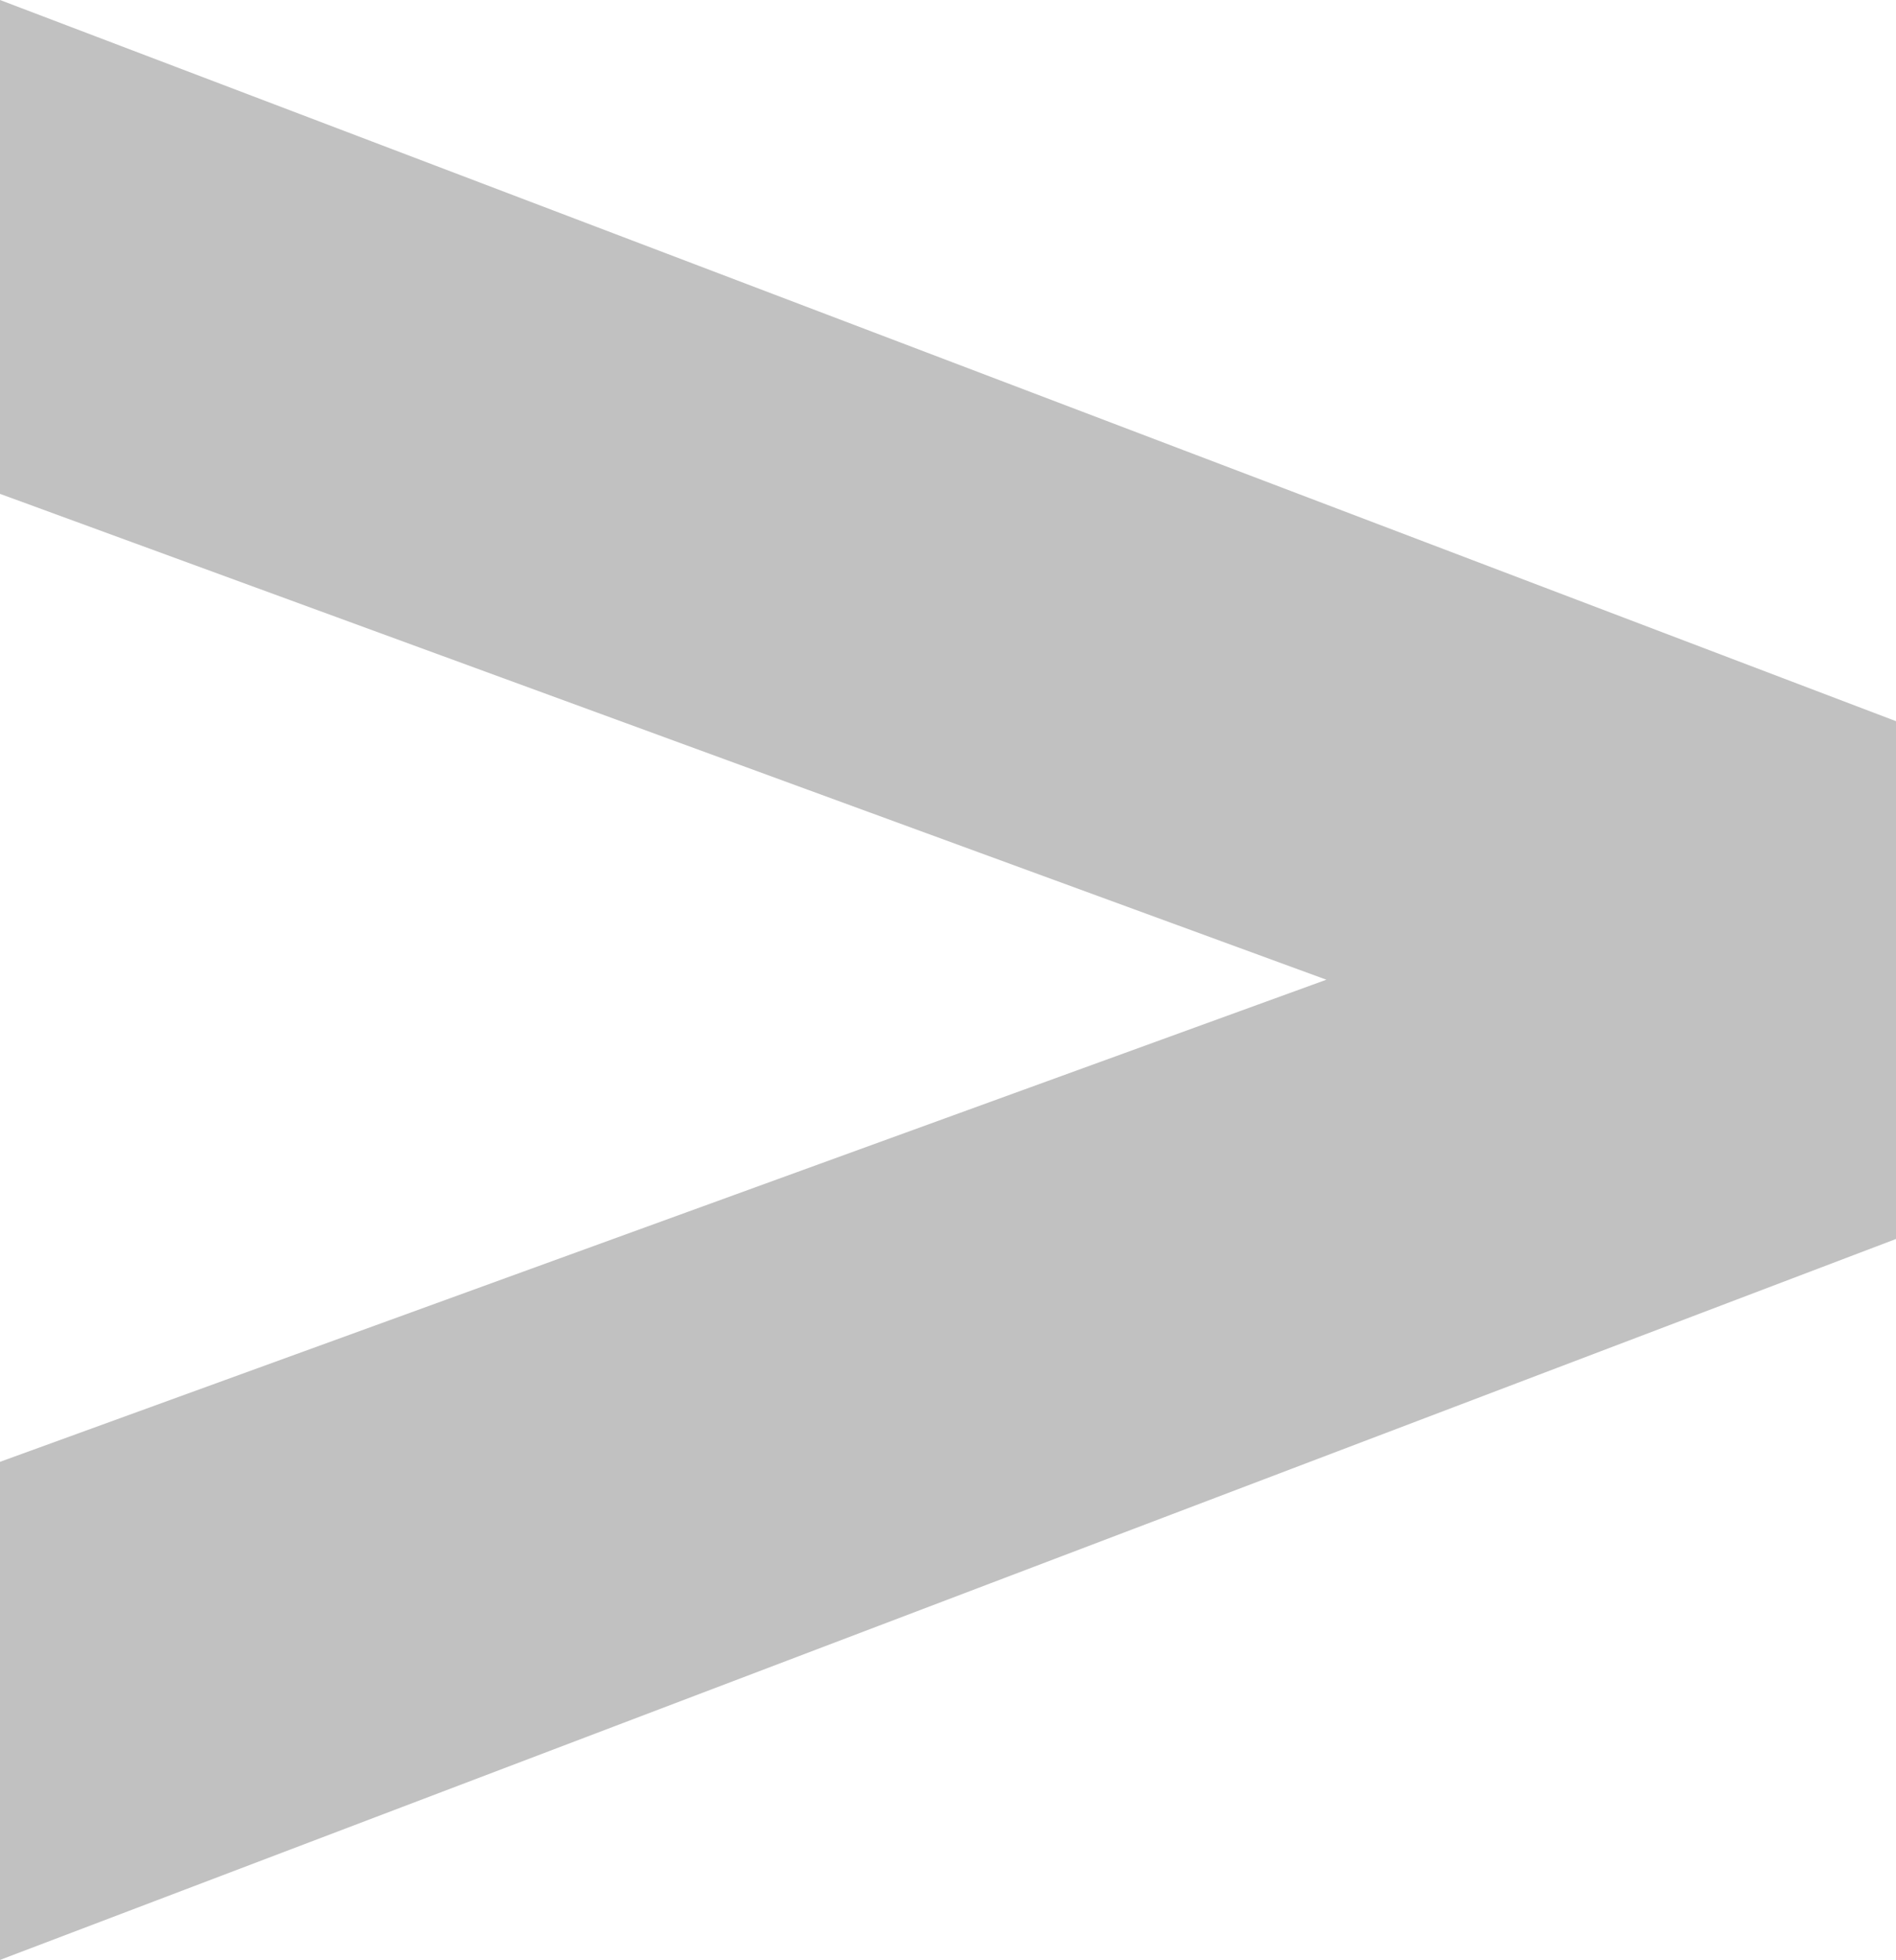
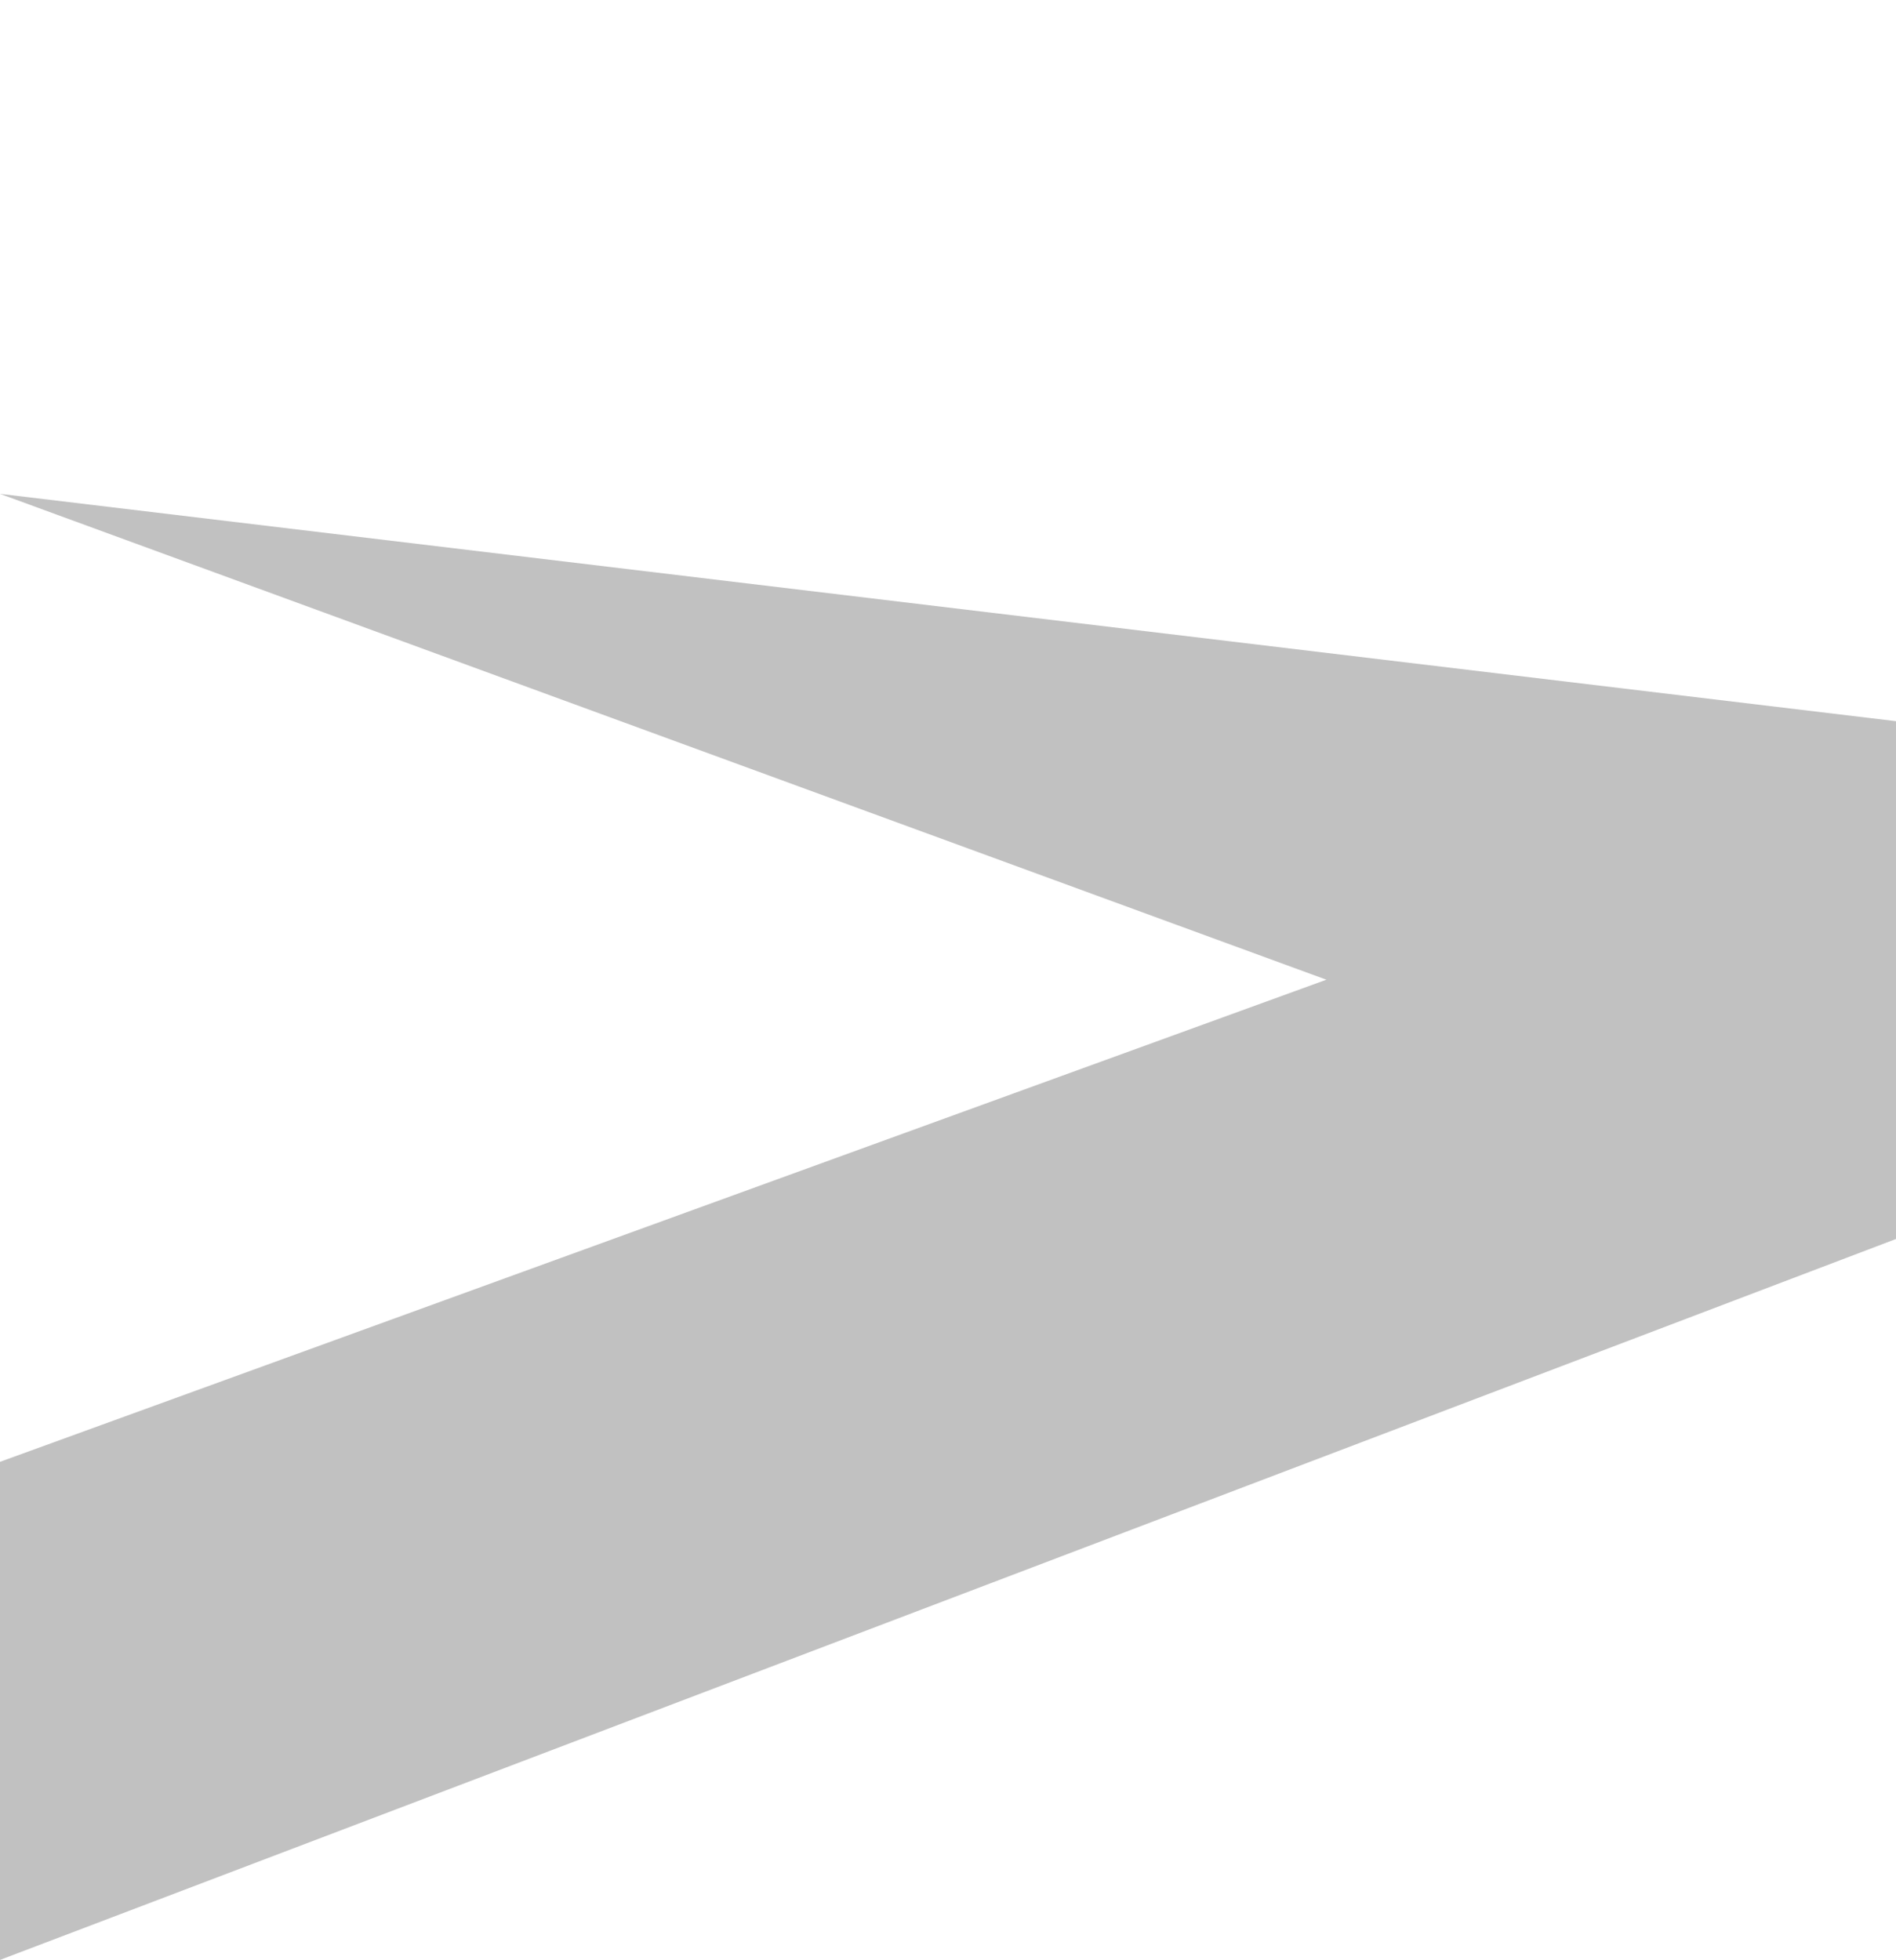
<svg xmlns="http://www.w3.org/2000/svg" id="a" viewBox="0 0 75.99 78.54">
  <defs>
    <style>.b{fill:#c1c1c1;}</style>
  </defs>
-   <path class="b" d="M75.99,28.9v20.75L0,78.54v-19.96l53.16-19.32L0,19.79V0L75.99,28.9Z" />
+   <path class="b" d="M75.99,28.9v20.75L0,78.54v-19.96l53.16-19.32L0,19.79L75.99,28.9Z" />
</svg>